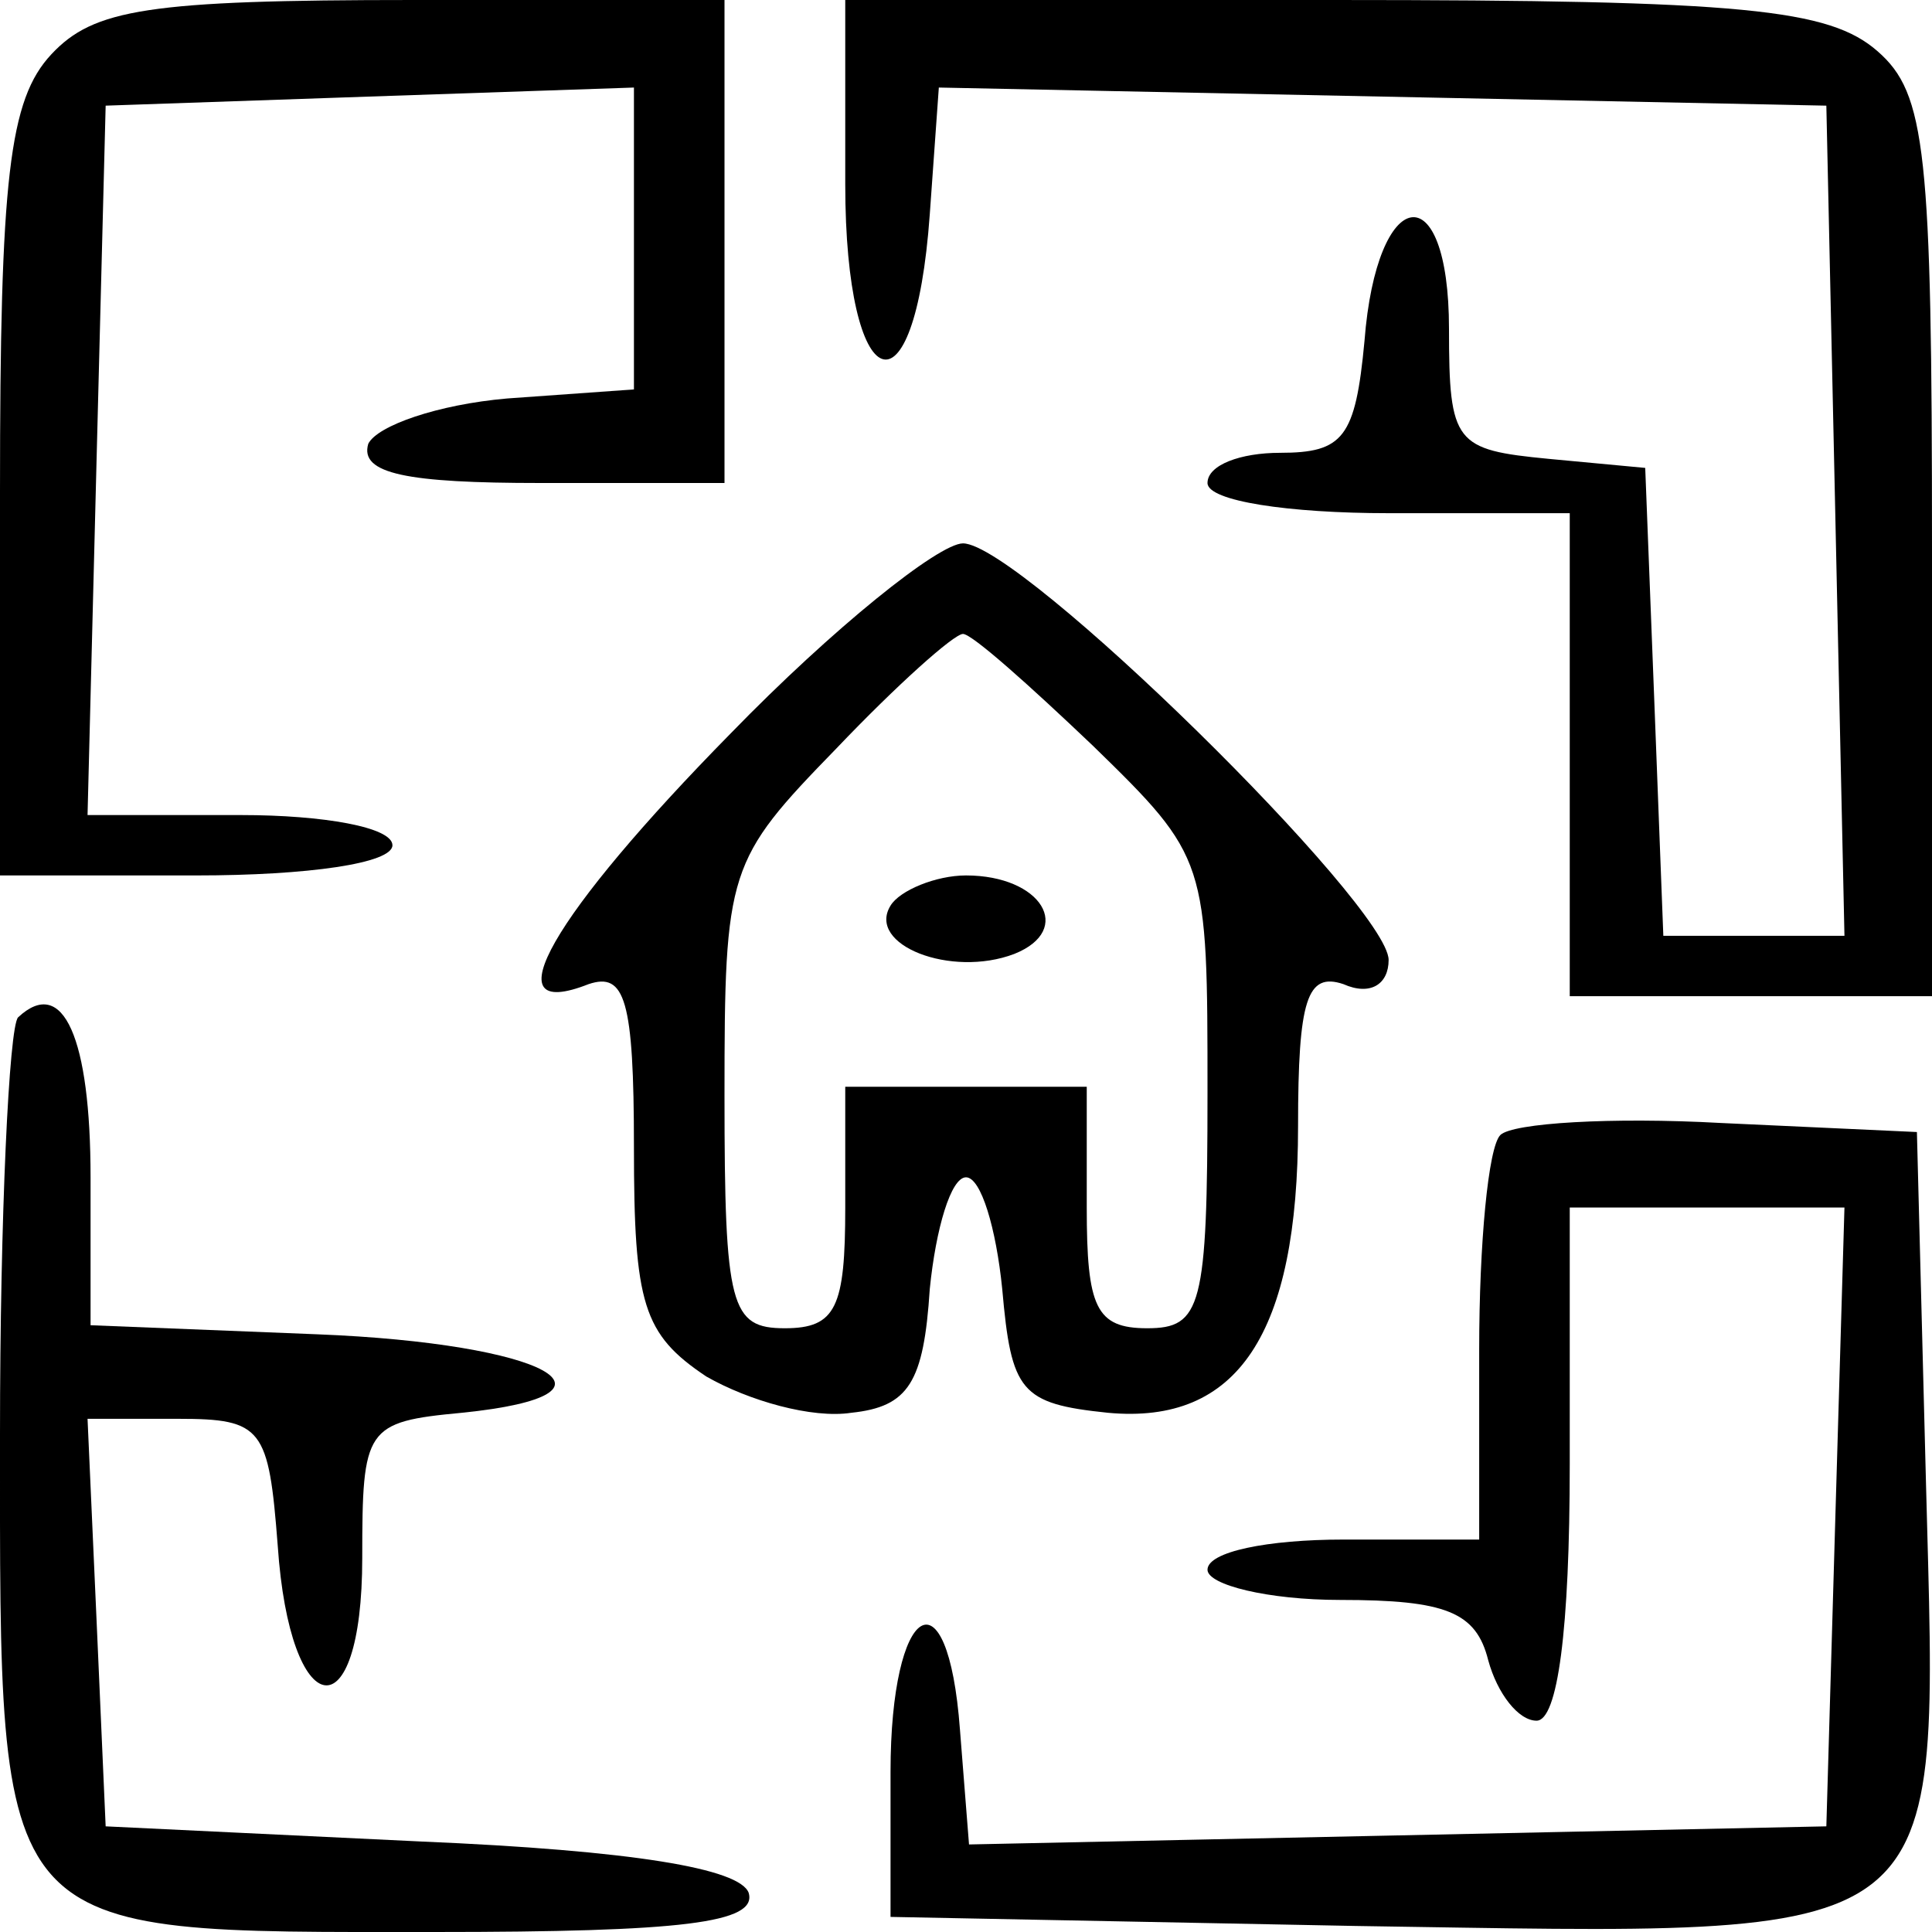
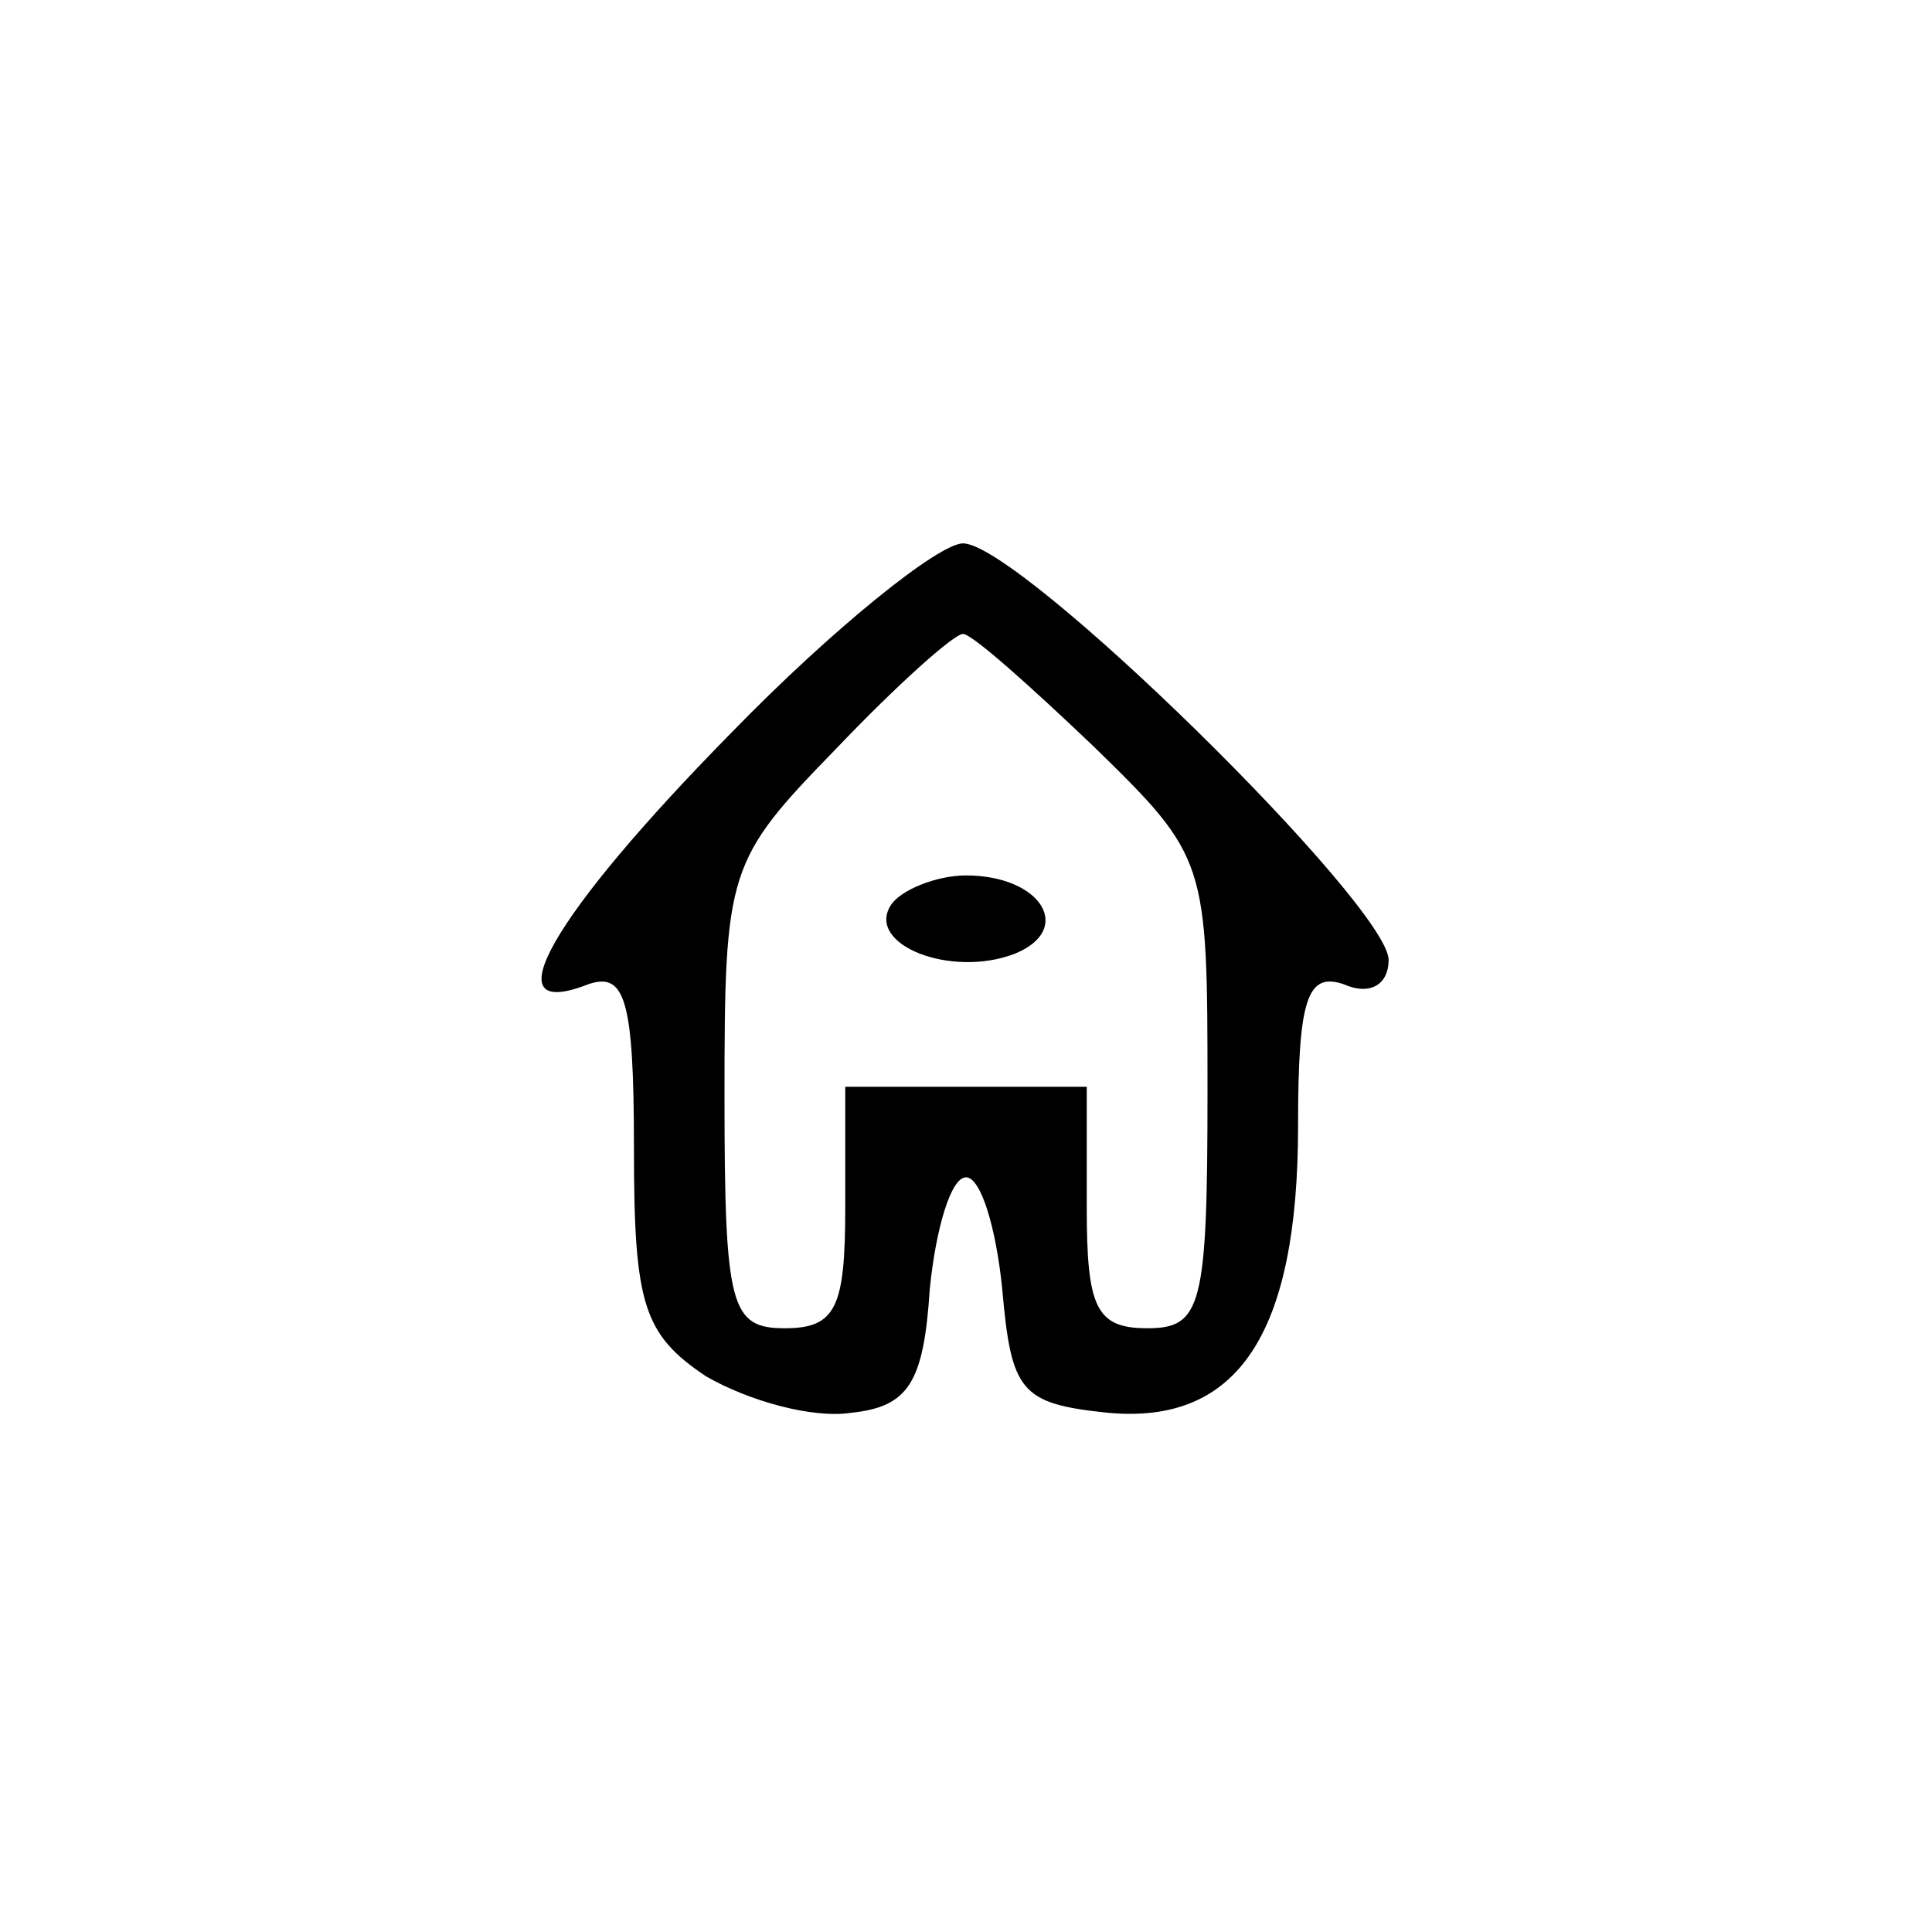
<svg xmlns="http://www.w3.org/2000/svg" version="1.0" width="64pt" height="64pt" viewBox="0 0 64 64" preserveAspectRatio="xMidYMid meet">
  <g transform="translate(0,64) scale(0.1,-0.1)" fill="#000000" stroke="none">
-     <path d="M17 622 c-14 -15 -17 -41 -17 -145 l0 -127 65 0 c37 0 65 4 65 10 0 6 -23 10 -50 10 l-51 0 3 118 3 117 87 3 88 3 0 -50 0 -50 -42 -3 c-23 -2 -43 -9 -46 -15 -3 -10 13 -13 57 -13 l61 0 0 80 0 80 -103 0 c-88 0 -106 -3 -120 -18z" />
-     <path d="M280 579 c0 -71 23 -80 28 -10 l3 42 147 -3 147 -3 3 -137 3 -138 -30 0 -30 0 -3 78 -3 77 -32 3 c-31 3 -33 5 -33 43 0 52 -24 48 -28 -4 -3 -32 -7 -37 -28 -37 -13 0 -24 -4 -24 -10 0 -6 27 -10 60 -10 l60 0 0 -80 0 -80 60 0 60 0 0 148 c0 132 -2 151 -18 165 -16 14 -44 17 -180 17 l-162 0 0 -61z" />
    <path d="M242 397 c-59 -60 -80 -96 -47 -83 12 4 15 -5 15 -54 0 -52 3 -62 24 -76 14 -8 35 -14 48 -12 19 2 24 10 26 41 2 20 7 37 12 37 5 0 10 -17 12 -37 3 -34 6 -38 35 -41 43 -4 63 26 63 95 0 42 3 51 15 47 9 -4 15 0 15 8 0 18 -122 138 -141 138 -8 0 -43 -28 -77 -63z m120 -4 c38 -37 38 -38 38 -115 0 -71 -2 -78 -20 -78 -17 0 -20 7 -20 40 l0 40 -40 0 -40 0 0 -40 c0 -33 -3 -40 -20 -40 -18 0 -20 7 -20 77 0 75 1 78 37 115 20 21 39 38 42 38 3 0 22 -17 43 -37z" />
    <path d="M295 340 c-8 -13 20 -24 41 -16 20 8 9 26 -16 26 -10 0 -22 -5 -25 -10z" />
-     <path d="M6 303 c-3 -3 -6 -66 -6 -138 0 -169 -3 -165 144 -165 82 0 107 3 104 13 -3 8 -38 14 -109 17 l-104 5 -3 68 -3 67 30 0 c28 0 30 -3 33 -42 4 -59 28 -63 28 -4 0 43 1 45 33 48 59 6 28 23 -48 26 l-75 3 0 49 c0 46 -9 67 -24 53z" />
-     <path d="M497 264 c-4 -4 -7 -36 -7 -71 l0 -63 -45 0 c-25 0 -45 -4 -45 -10 0 -5 20 -10 44 -10 35 0 45 -4 49 -20 3 -11 10 -20 16 -20 7 0 11 30 11 85 l0 85 45 0 46 0 -3 -102 -3 -103 -142 -3 -142 -3 -3 38 c-4 54 -23 42 -23 -14 l0 -48 154 -3 c200 -3 193 -9 189 147 l-3 116 -65 3 c-36 2 -69 0 -73 -4z" />
  </g>
</svg>